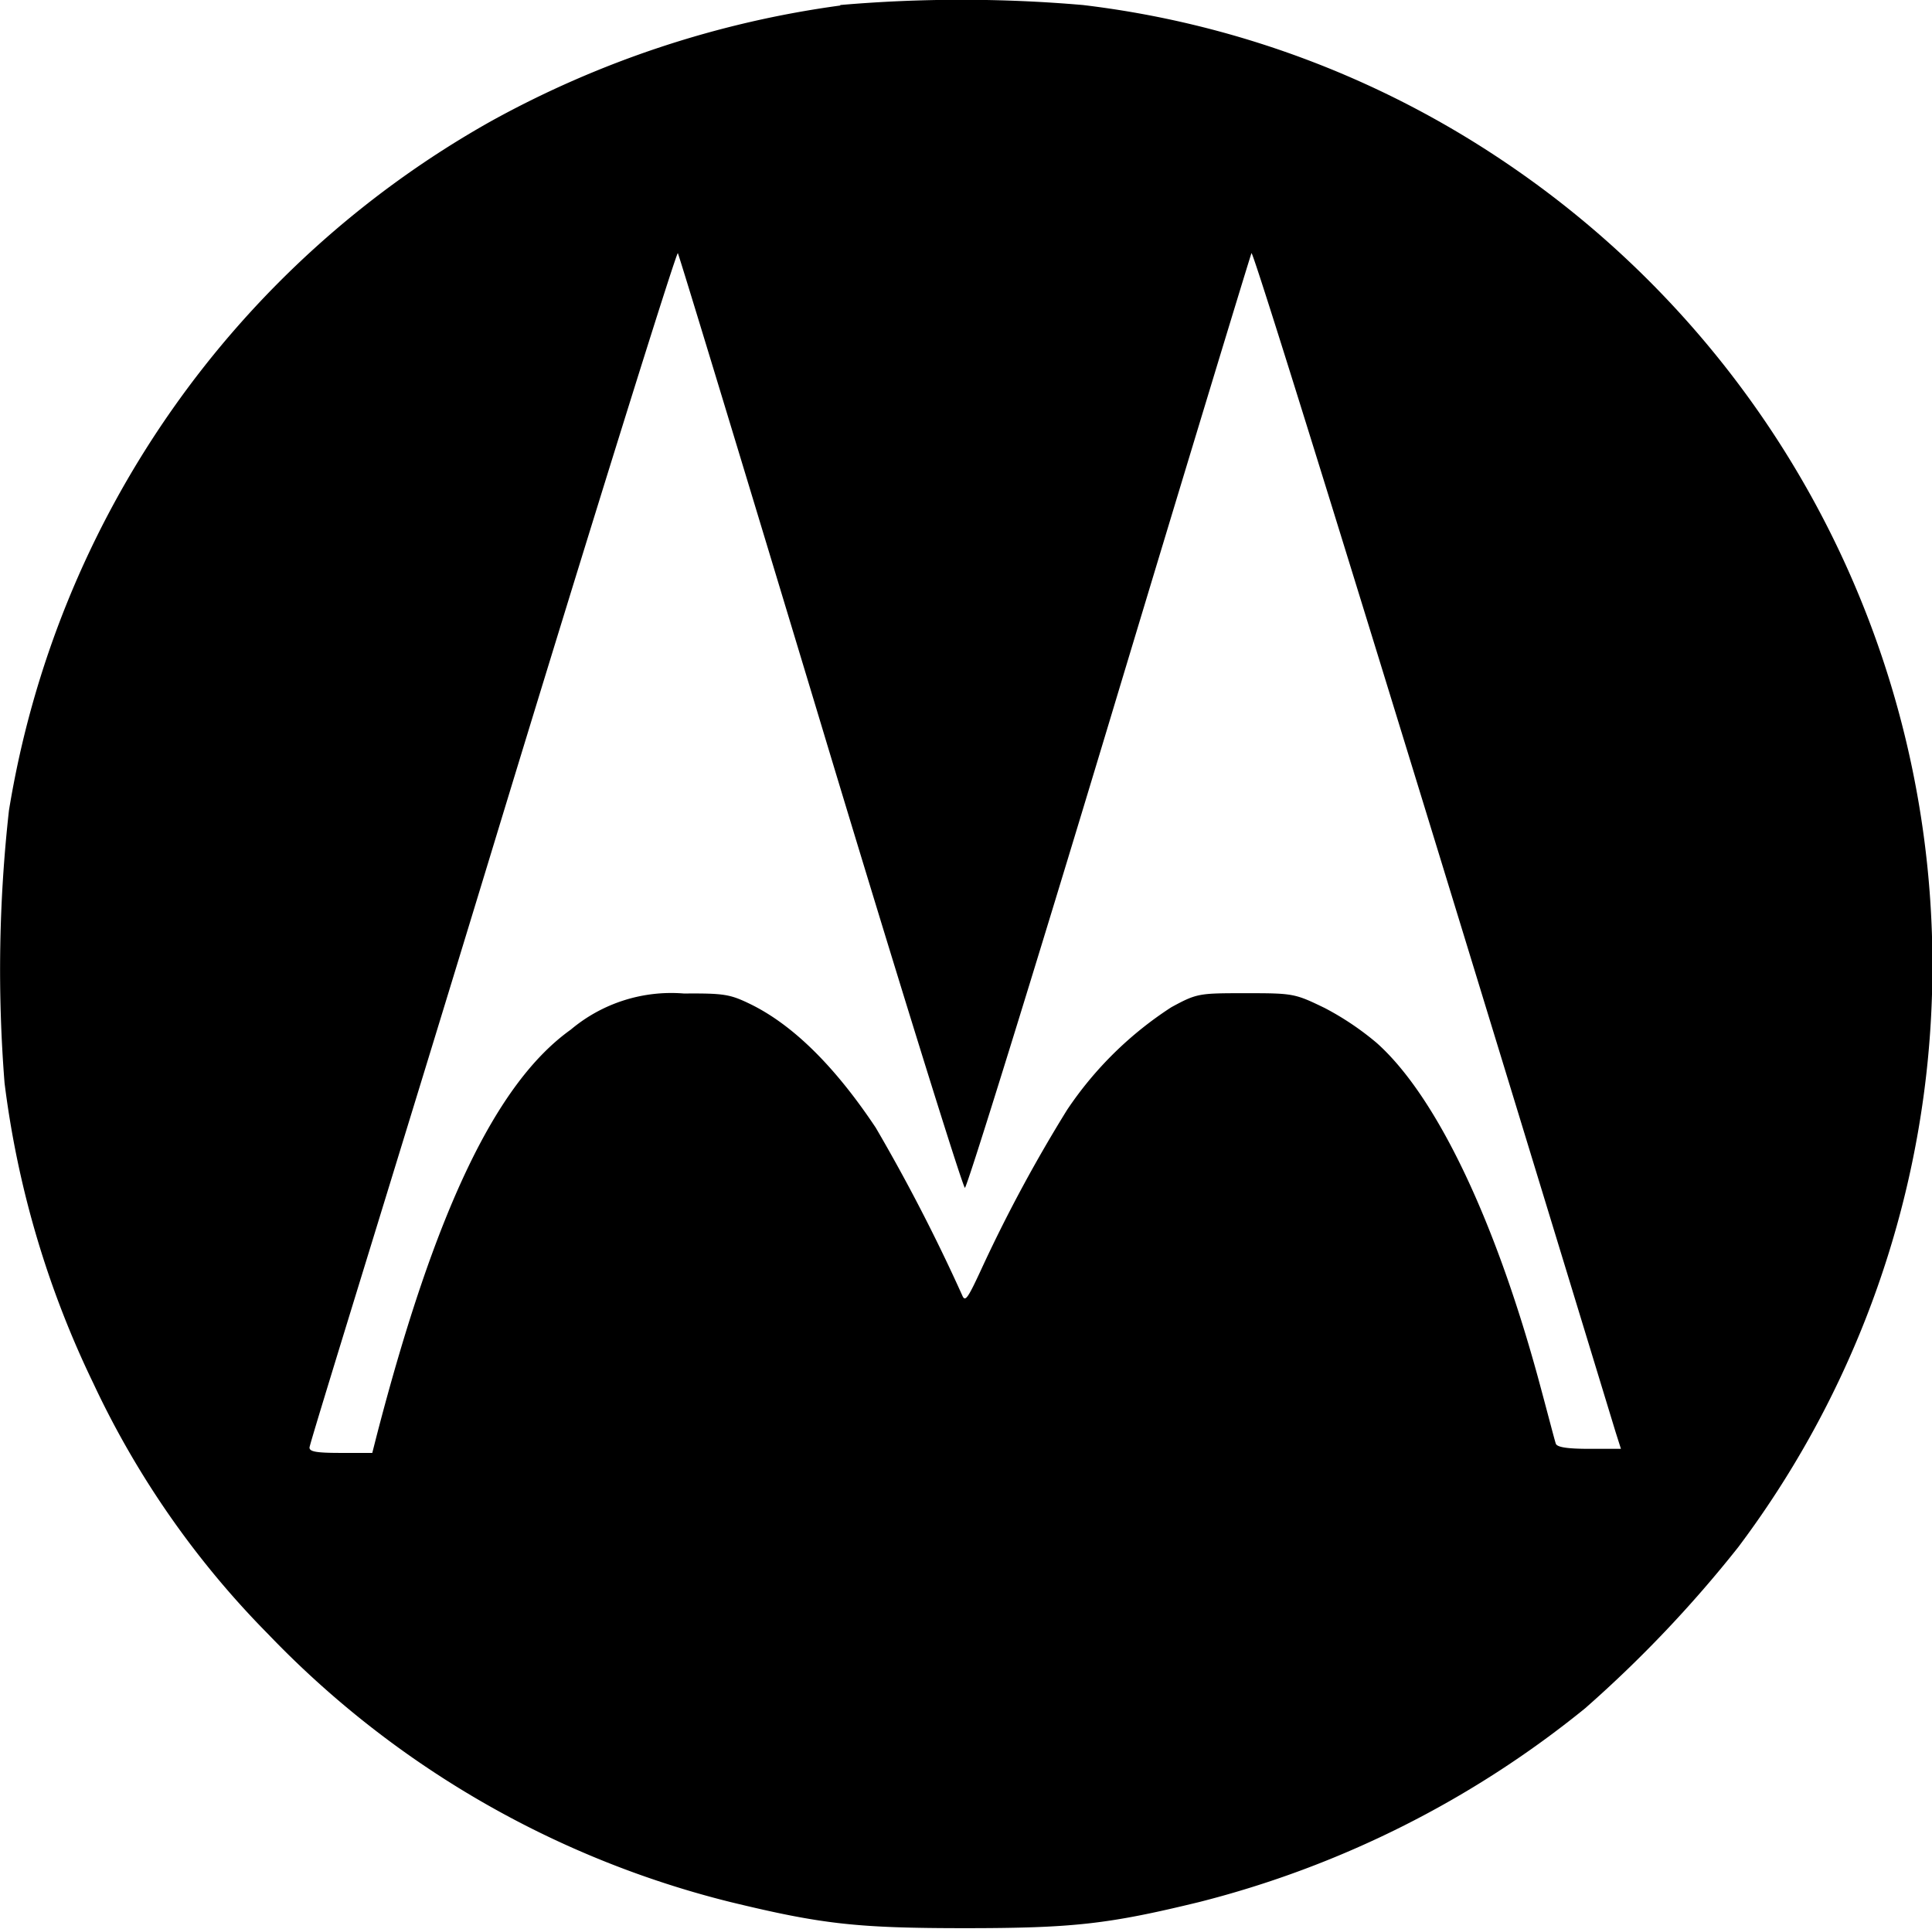
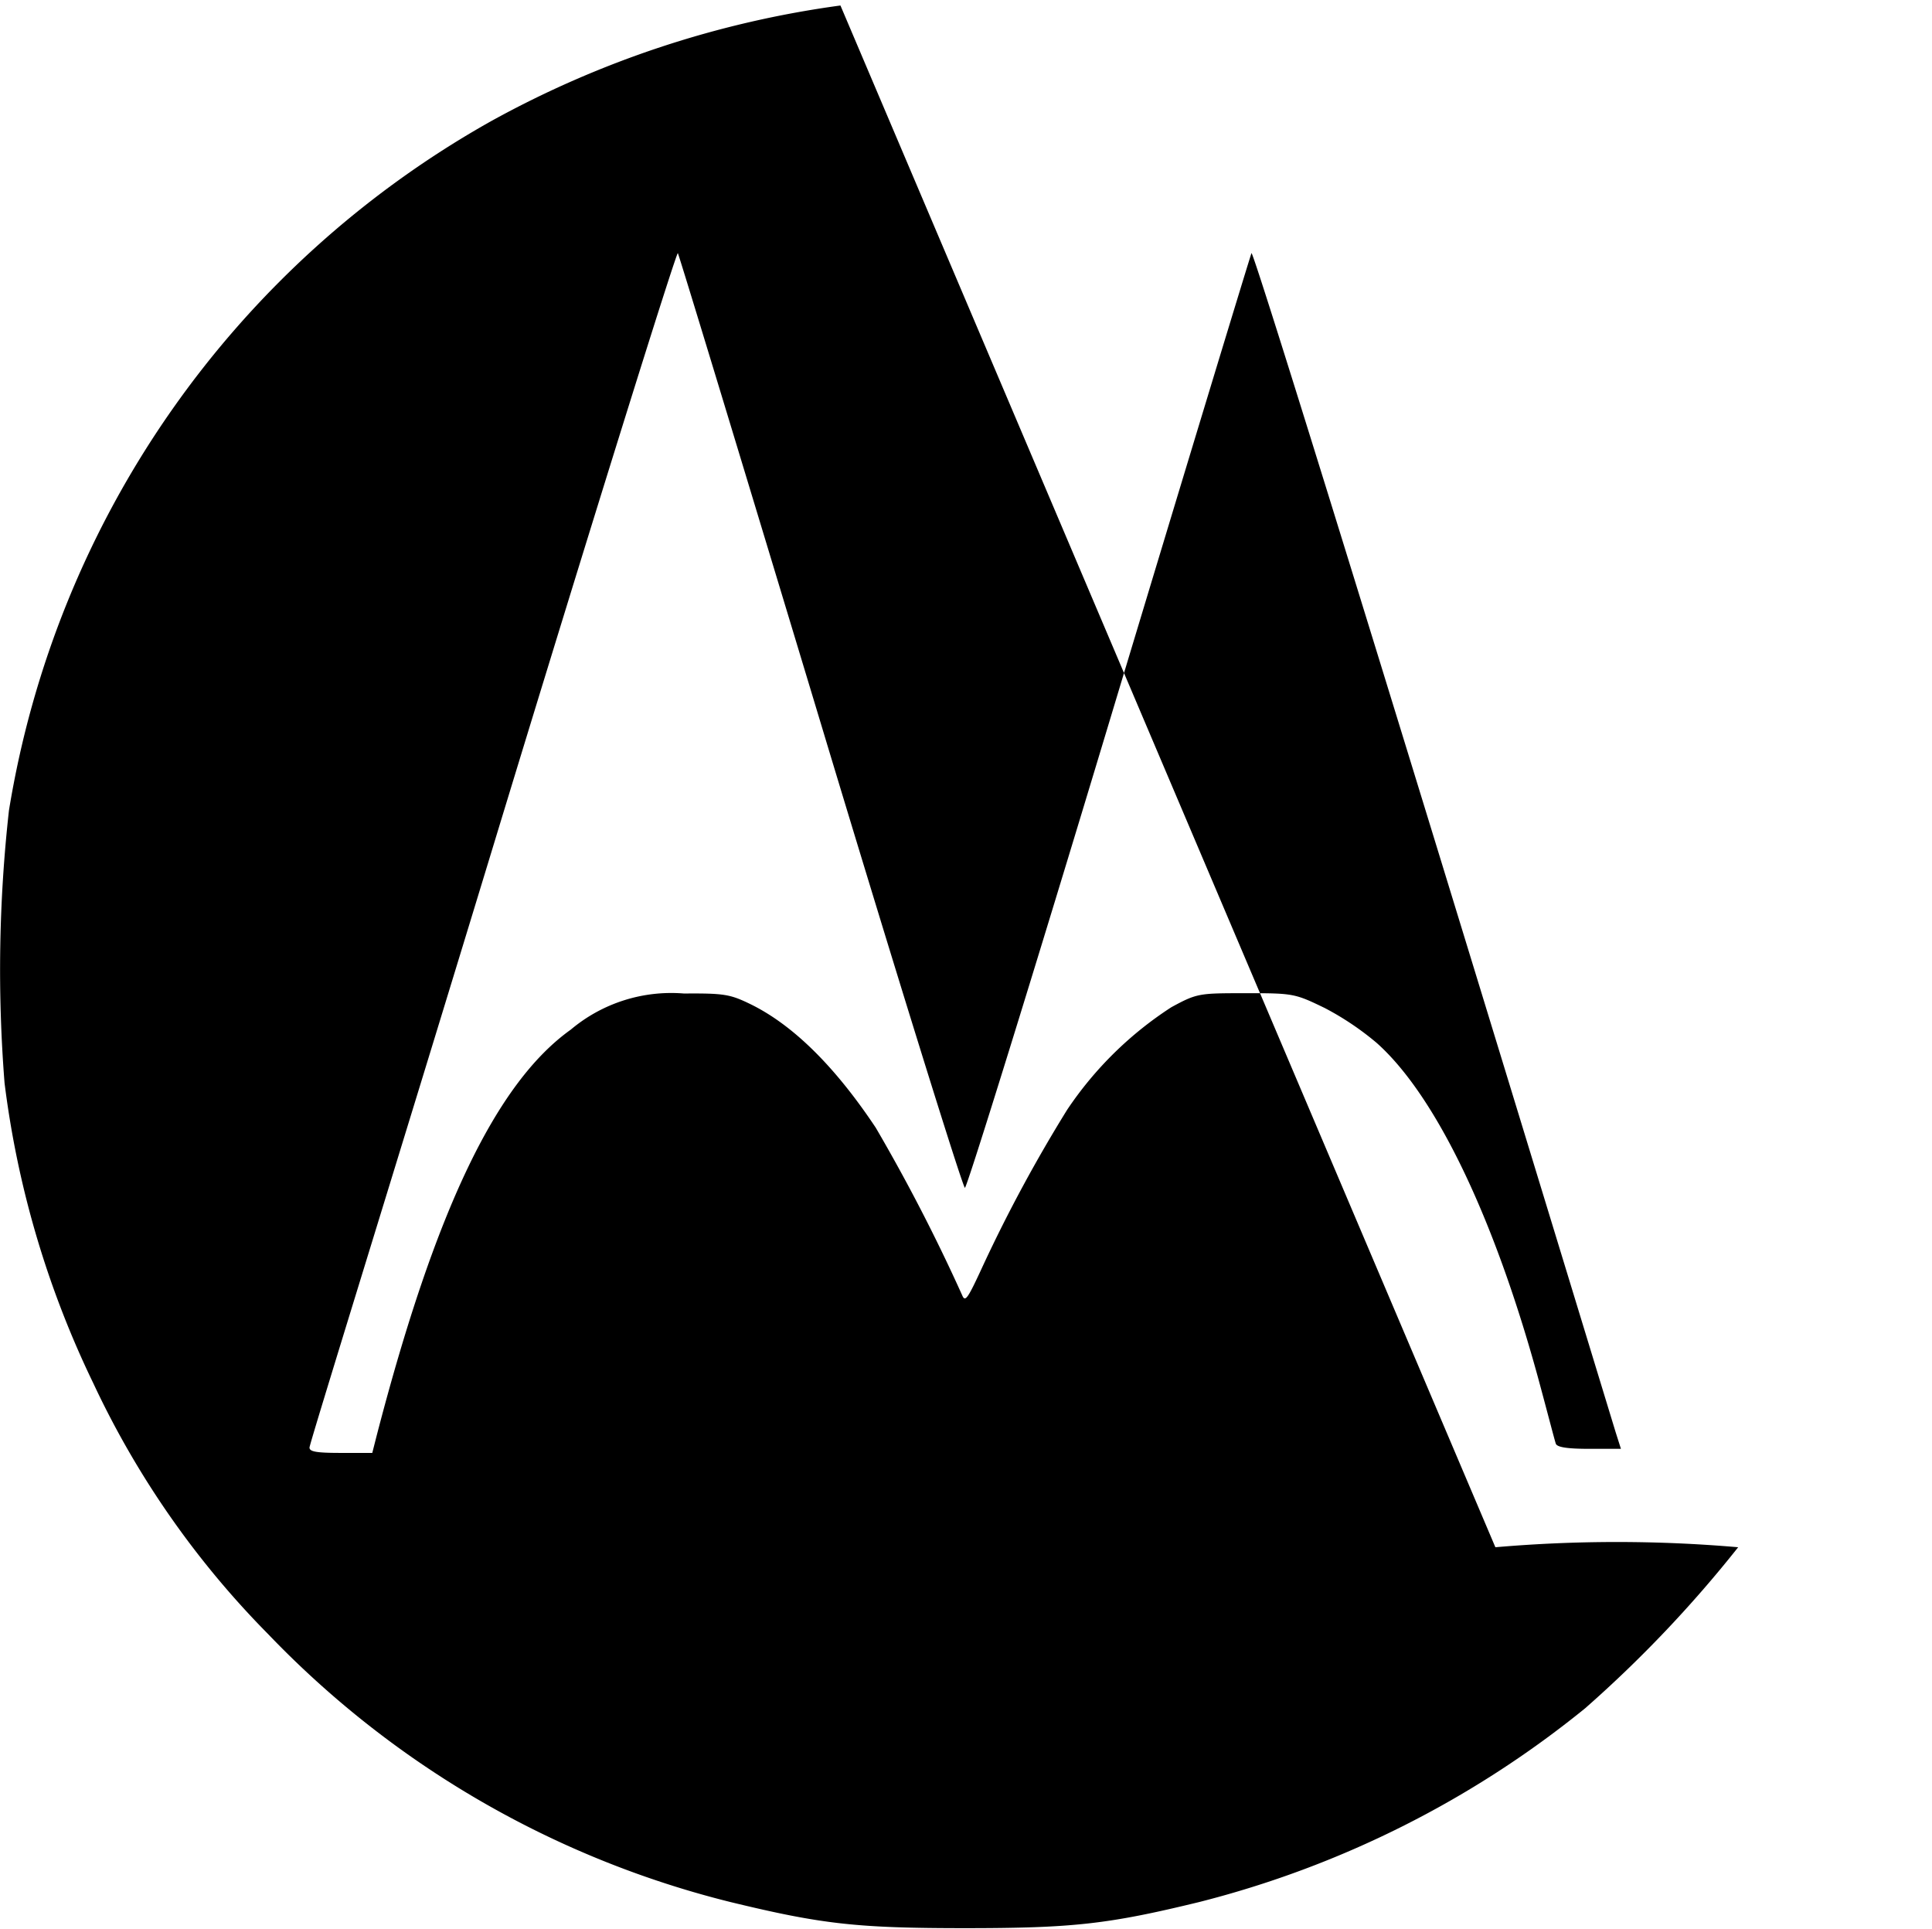
<svg xmlns="http://www.w3.org/2000/svg" xmlns:ns1="http://sodipodi.sourceforge.net/DTD/sodipodi-0.dtd" xmlns:ns2="http://www.inkscape.org/namespaces/inkscape" id="Layer_1" data-name="Layer 1" viewBox="0 0 123.1 122.88" ns1:docname="motorola-logo-icon (1).svg" ns2:export-filename="motorola-logo-icon (1).svg" ns2:export-xdpi="625" ns2:export-ydpi="625" ns2:version="1.3.2 (091e20e, 2023-11-25, custom)">
  <defs id="defs1" />
  <title id="title1">motorola</title>
-   <path d="M53.55.35A63.75,63.75,0,0,0,31.29,7.72,61.73,61.73,0,0,0,.57,51.64,91.57,91.57,0,0,0,.29,69,61.27,61.27,0,0,0,5.94,88.12a57.19,57.19,0,0,0,11.15,16,61.22,61.22,0,0,0,29.47,17.07c5.78,1.4,8,1.66,14.92,1.66s9.15-.26,14.91-1.66A63.89,63.89,0,0,0,101,108.84a78.75,78.75,0,0,0,9.75-10.26A61.7,61.7,0,0,0,95.65,10.17,60.88,60.88,0,0,0,69,.32a89.79,89.79,0,0,0-15.47,0ZM52.29,46.06c4.91,16.3,9.06,29.62,9.19,29.62s4.27-13.32,9.18-29.62,9-29.75,9.08-29.93,5.53,17.14,23.2,75.11l.34,1.07h-2c-1.41,0-2.07-.1-2.15-.33s-.56-2.1-1.15-4.27C95.19,77.55,91.48,69.8,87.72,66.45a18.17,18.17,0,0,0-3.32-2.23c-1.9-.92-2-.94-5-.94s-3.12,0-4.76.89A23.05,23.05,0,0,0,68,70.7a94.43,94.43,0,0,0-5.35,9.9c-1,2.17-1.15,2.4-1.35,1.91a114.45,114.45,0,0,0-5.5-10.66c-2.59-3.89-5.27-6.55-8-7.88-1.28-.62-1.66-.69-4.22-.67a9.94,9.94,0,0,0-7.21,2.3C31.6,69,27.71,77.17,24,91.47l-.28,1.1h-2c-1.56,0-2-.08-2-.34s5.35-17.44,11.72-38.37S43.11,16,43.19,16.13s4.19,13.66,9.1,29.93Z" id="path1" />
+   <path d="M53.55.35A63.75,63.75,0,0,0,31.29,7.72,61.73,61.73,0,0,0,.57,51.64,91.57,91.57,0,0,0,.29,69,61.27,61.27,0,0,0,5.94,88.12a57.19,57.19,0,0,0,11.15,16,61.22,61.22,0,0,0,29.47,17.07c5.78,1.4,8,1.66,14.92,1.66s9.15-.26,14.91-1.66A63.89,63.89,0,0,0,101,108.84a78.75,78.75,0,0,0,9.75-10.26a89.79,89.79,0,0,0-15.47,0ZM52.29,46.06c4.91,16.3,9.06,29.62,9.19,29.62s4.27-13.32,9.18-29.62,9-29.75,9.08-29.93,5.53,17.14,23.2,75.11l.34,1.07h-2c-1.41,0-2.07-.1-2.15-.33s-.56-2.1-1.15-4.27C95.19,77.55,91.48,69.8,87.72,66.45a18.17,18.17,0,0,0-3.32-2.23c-1.9-.92-2-.94-5-.94s-3.12,0-4.76.89A23.05,23.05,0,0,0,68,70.7a94.43,94.43,0,0,0-5.35,9.9c-1,2.17-1.15,2.4-1.35,1.91a114.45,114.45,0,0,0-5.5-10.66c-2.59-3.89-5.27-6.55-8-7.88-1.28-.62-1.66-.69-4.22-.67a9.94,9.94,0,0,0-7.21,2.3C31.6,69,27.71,77.17,24,91.47l-.28,1.1h-2c-1.56,0-2-.08-2-.34s5.35-17.44,11.72-38.37S43.11,16,43.19,16.13s4.19,13.66,9.1,29.93Z" id="path1" />
</svg>